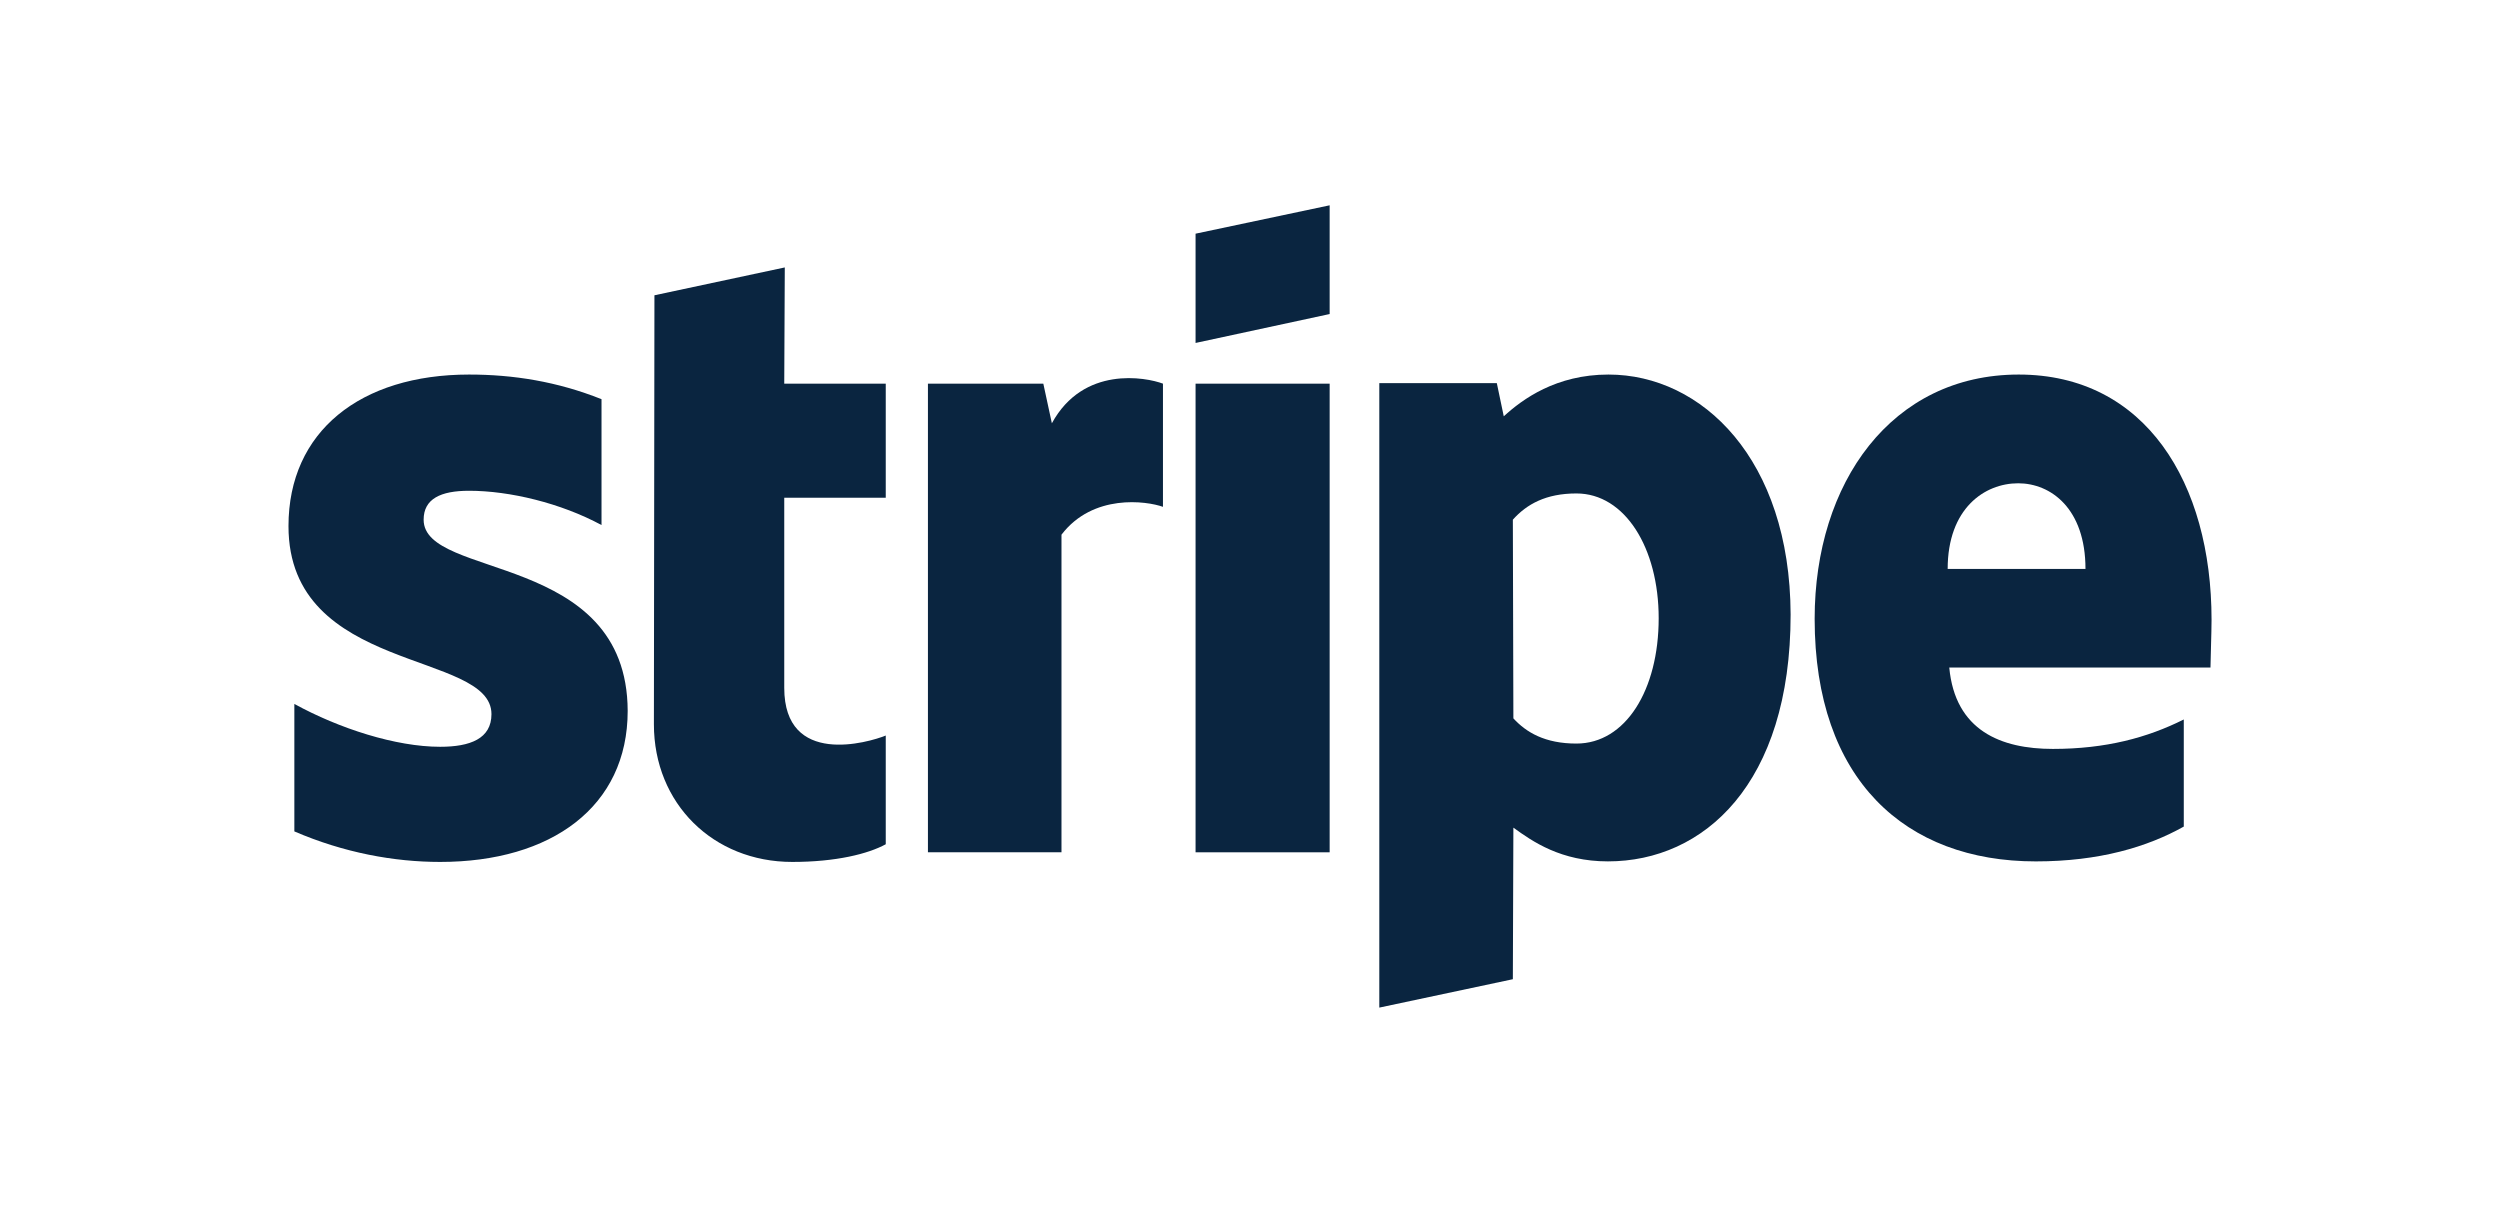
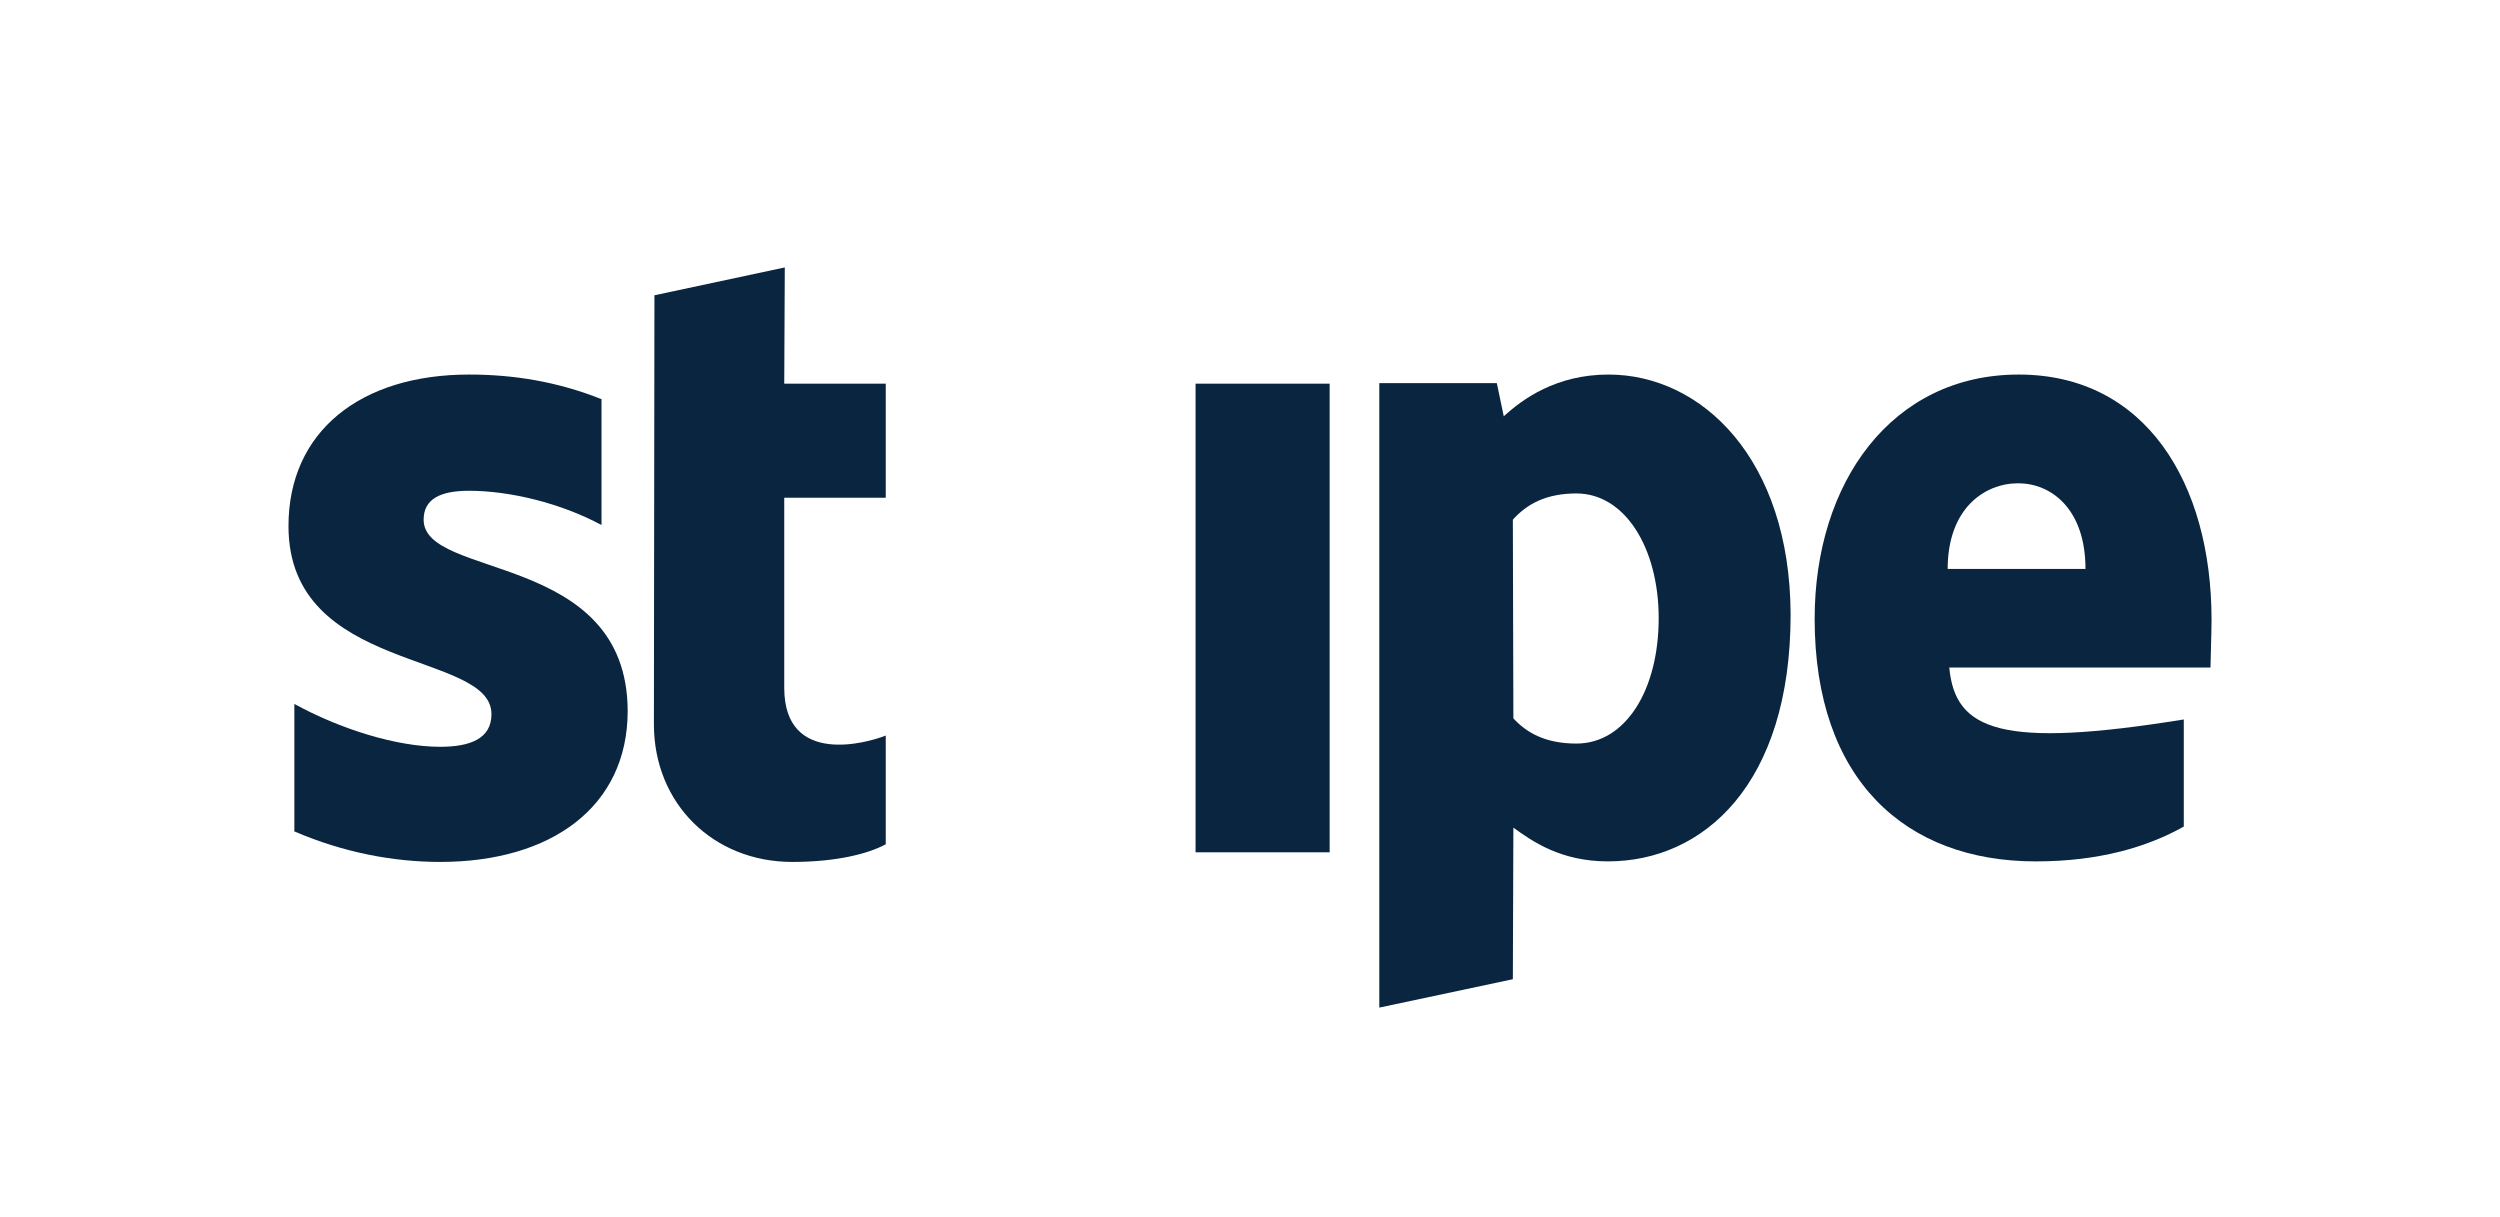
<svg xmlns="http://www.w3.org/2000/svg" width="150" height="73" viewBox="0 0 150 73" fill="none">
-   <path fill-rule="evenodd" clip-rule="evenodd" d="M132.693 37.191C132.693 28.964 128.719 22.473 121.123 22.473C113.495 22.473 108.879 28.964 108.879 37.127C108.879 46.799 114.328 51.684 122.148 51.684C125.962 51.684 128.847 50.816 131.027 49.595V43.168C128.847 44.261 126.347 44.935 123.174 44.935C120.065 44.935 117.309 43.843 116.956 40.051H132.629C132.629 39.633 132.693 37.962 132.693 37.191ZM116.86 34.138C116.86 30.507 119.071 28.997 121.091 28.997C123.046 28.997 125.129 30.507 125.129 34.138H116.86Z" fill="#0A2540" />
+   <path fill-rule="evenodd" clip-rule="evenodd" d="M132.693 37.191C132.693 28.964 128.719 22.473 121.123 22.473C113.495 22.473 108.879 28.964 108.879 37.127C108.879 46.799 114.328 51.684 122.148 51.684C125.962 51.684 128.847 50.816 131.027 49.595V43.168C120.065 44.935 117.309 43.843 116.956 40.051H132.629C132.629 39.633 132.693 37.962 132.693 37.191ZM116.86 34.138C116.86 30.507 119.071 28.997 121.091 28.997C123.046 28.997 125.129 30.507 125.129 34.138H116.86Z" fill="#0A2540" />
  <path fill-rule="evenodd" clip-rule="evenodd" d="M96.508 22.473C93.367 22.473 91.348 23.951 90.226 24.979L89.809 22.987H82.758V60.456L90.771 58.753L90.803 49.659C91.957 50.494 93.655 51.683 96.476 51.683C102.213 51.683 107.437 47.056 107.437 36.869C107.405 27.55 102.117 22.473 96.508 22.473ZM94.585 44.614C92.694 44.614 91.572 43.939 90.803 43.103L90.771 31.181C91.604 30.249 92.758 29.607 94.585 29.607C97.501 29.607 99.521 32.884 99.521 37.094C99.521 41.4 97.534 44.614 94.585 44.614Z" fill="#0A2540" />
-   <path fill-rule="evenodd" clip-rule="evenodd" d="M71.734 20.577L79.779 18.842V12.318L71.734 14.021V20.577Z" fill="#0A2540" />
  <path d="M79.779 23.02H71.734V51.138H79.779V23.02Z" fill="#0A2540" />
-   <path fill-rule="evenodd" clip-rule="evenodd" d="M63.112 25.397L62.599 23.019H55.676V51.137H63.689V32.081C65.58 29.607 68.785 30.057 69.778 30.41V23.019C68.753 22.634 65.003 21.927 63.112 25.397Z" fill="#0A2540" />
  <path fill-rule="evenodd" clip-rule="evenodd" d="M47.087 16.046L39.266 17.717L39.234 43.457C39.234 48.213 42.792 51.716 47.536 51.716C50.164 51.716 52.087 51.233 53.145 50.655V44.132C52.119 44.55 47.055 46.028 47.055 41.272V29.864H53.145V23.019H47.055L47.087 16.046Z" fill="#0A2540" />
  <path fill-rule="evenodd" clip-rule="evenodd" d="M25.418 31.182C25.418 29.928 26.443 29.446 28.142 29.446C30.578 29.446 33.655 30.186 36.091 31.503V23.951C33.43 22.891 30.802 22.473 28.142 22.473C21.636 22.473 17.309 25.879 17.309 31.567C17.309 40.437 29.488 39.023 29.488 42.847C29.488 44.325 28.206 44.807 26.411 44.807C23.751 44.807 20.354 43.714 17.661 42.236V49.884C20.642 51.169 23.655 51.716 26.411 51.716C33.078 51.716 37.661 48.406 37.661 42.654C37.629 33.078 25.418 34.781 25.418 31.182Z" fill="#0A2540" />
</svg>